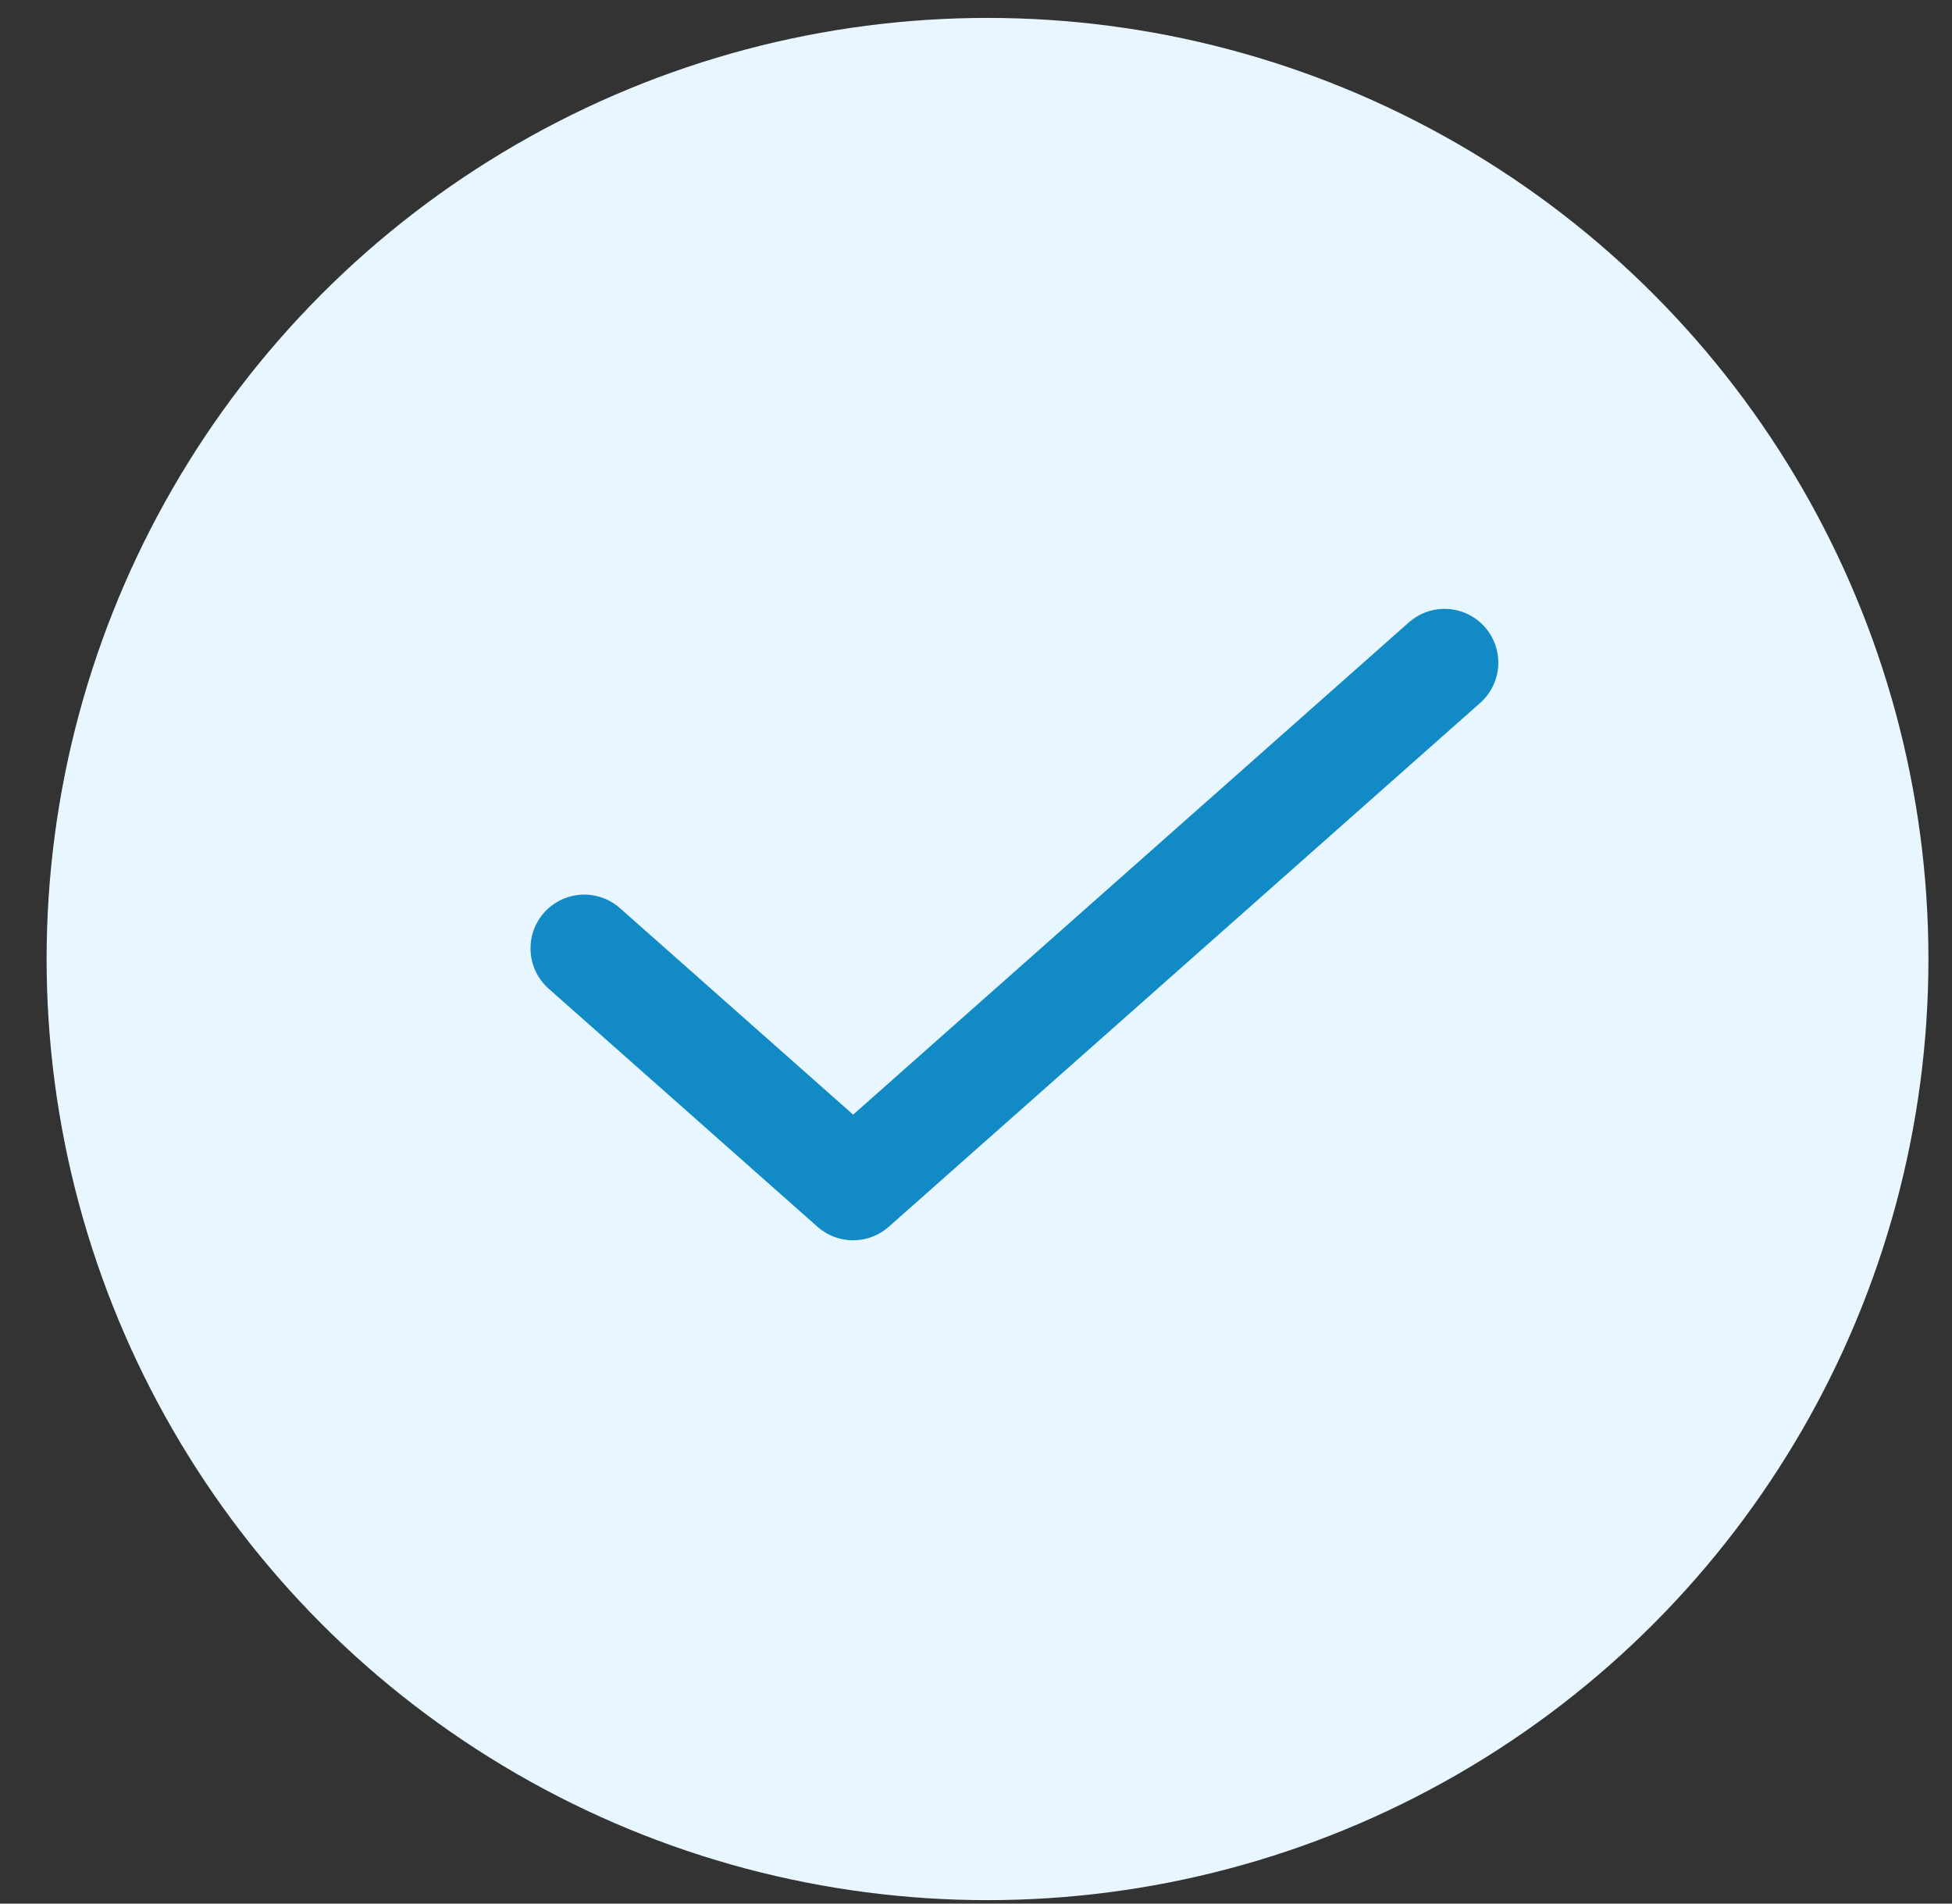
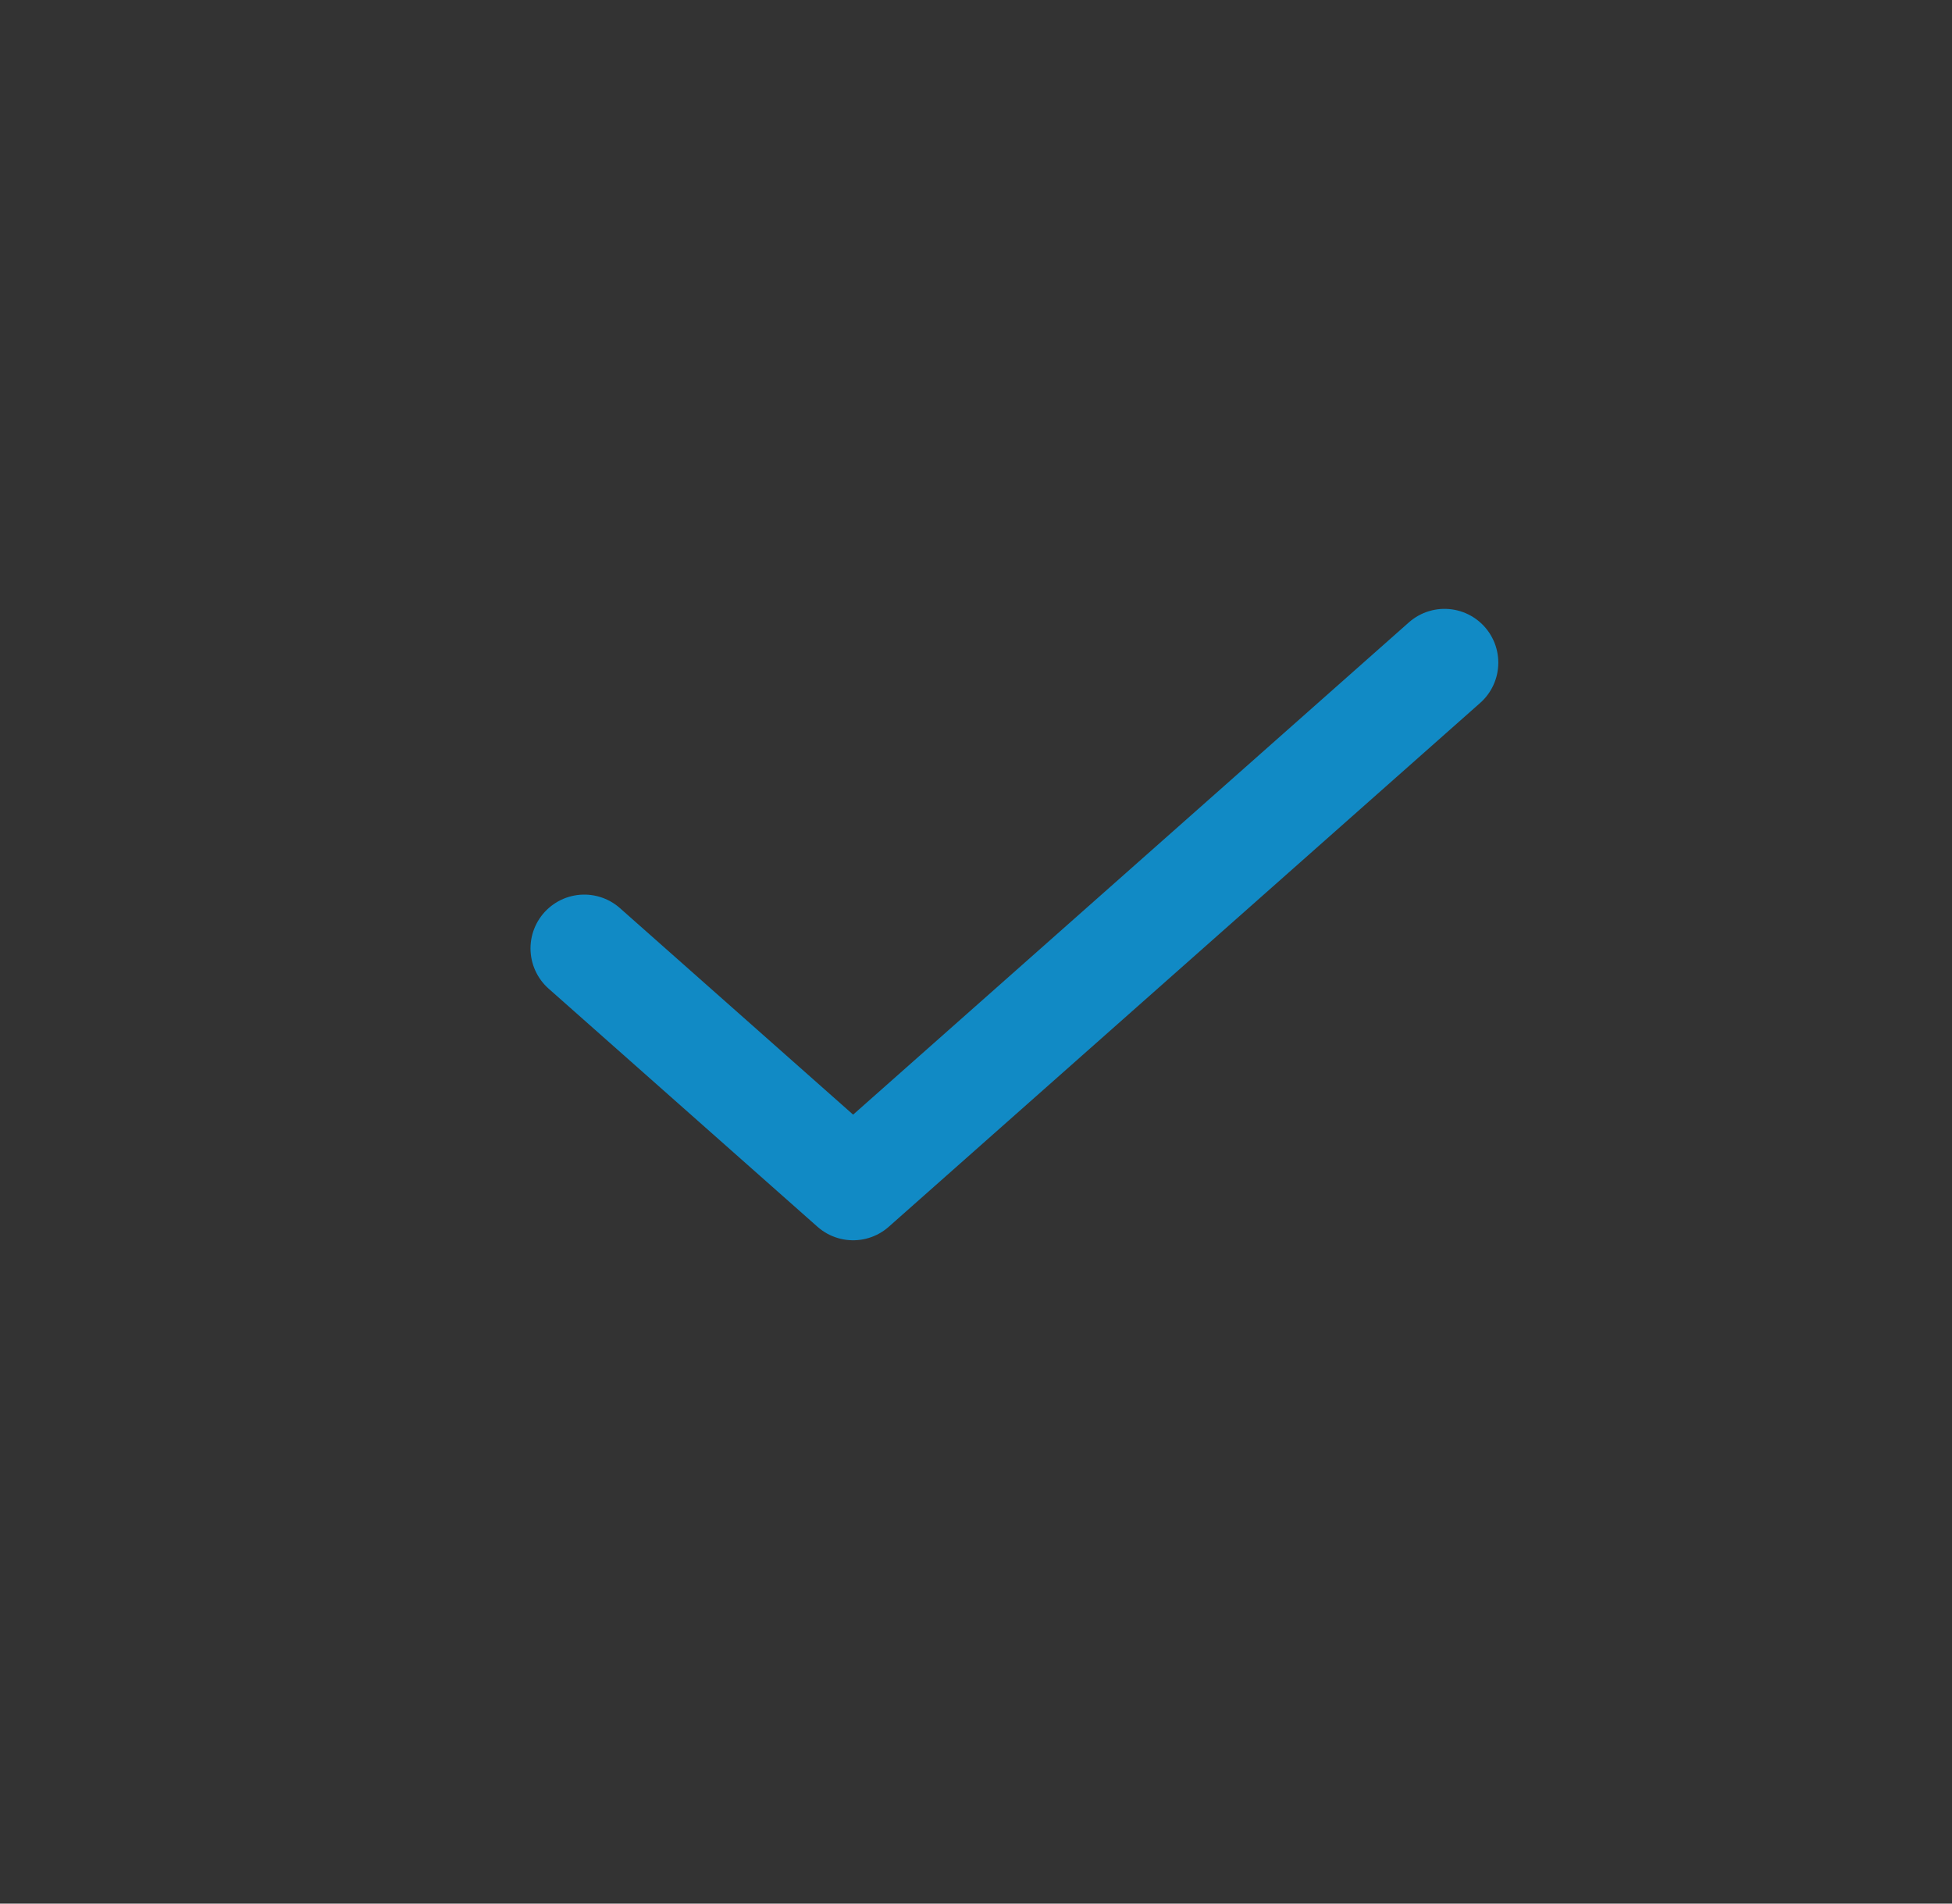
<svg xmlns="http://www.w3.org/2000/svg" width="40" height="39" viewBox="0 0 40 39" fill="none">
  <rect x="0" y="0" width="40" height="39" fill="#333333" stroke="none" />
-   <circle cx="20.236" cy="19.648" r="19.281" fill="#E8F7FF" />
  <path d="M29.601 13.576L17.482 24.308L11.973 19.43" stroke="#118AC5" stroke-width="2.204" stroke-linecap="round" stroke-linejoin="round" />
</svg>